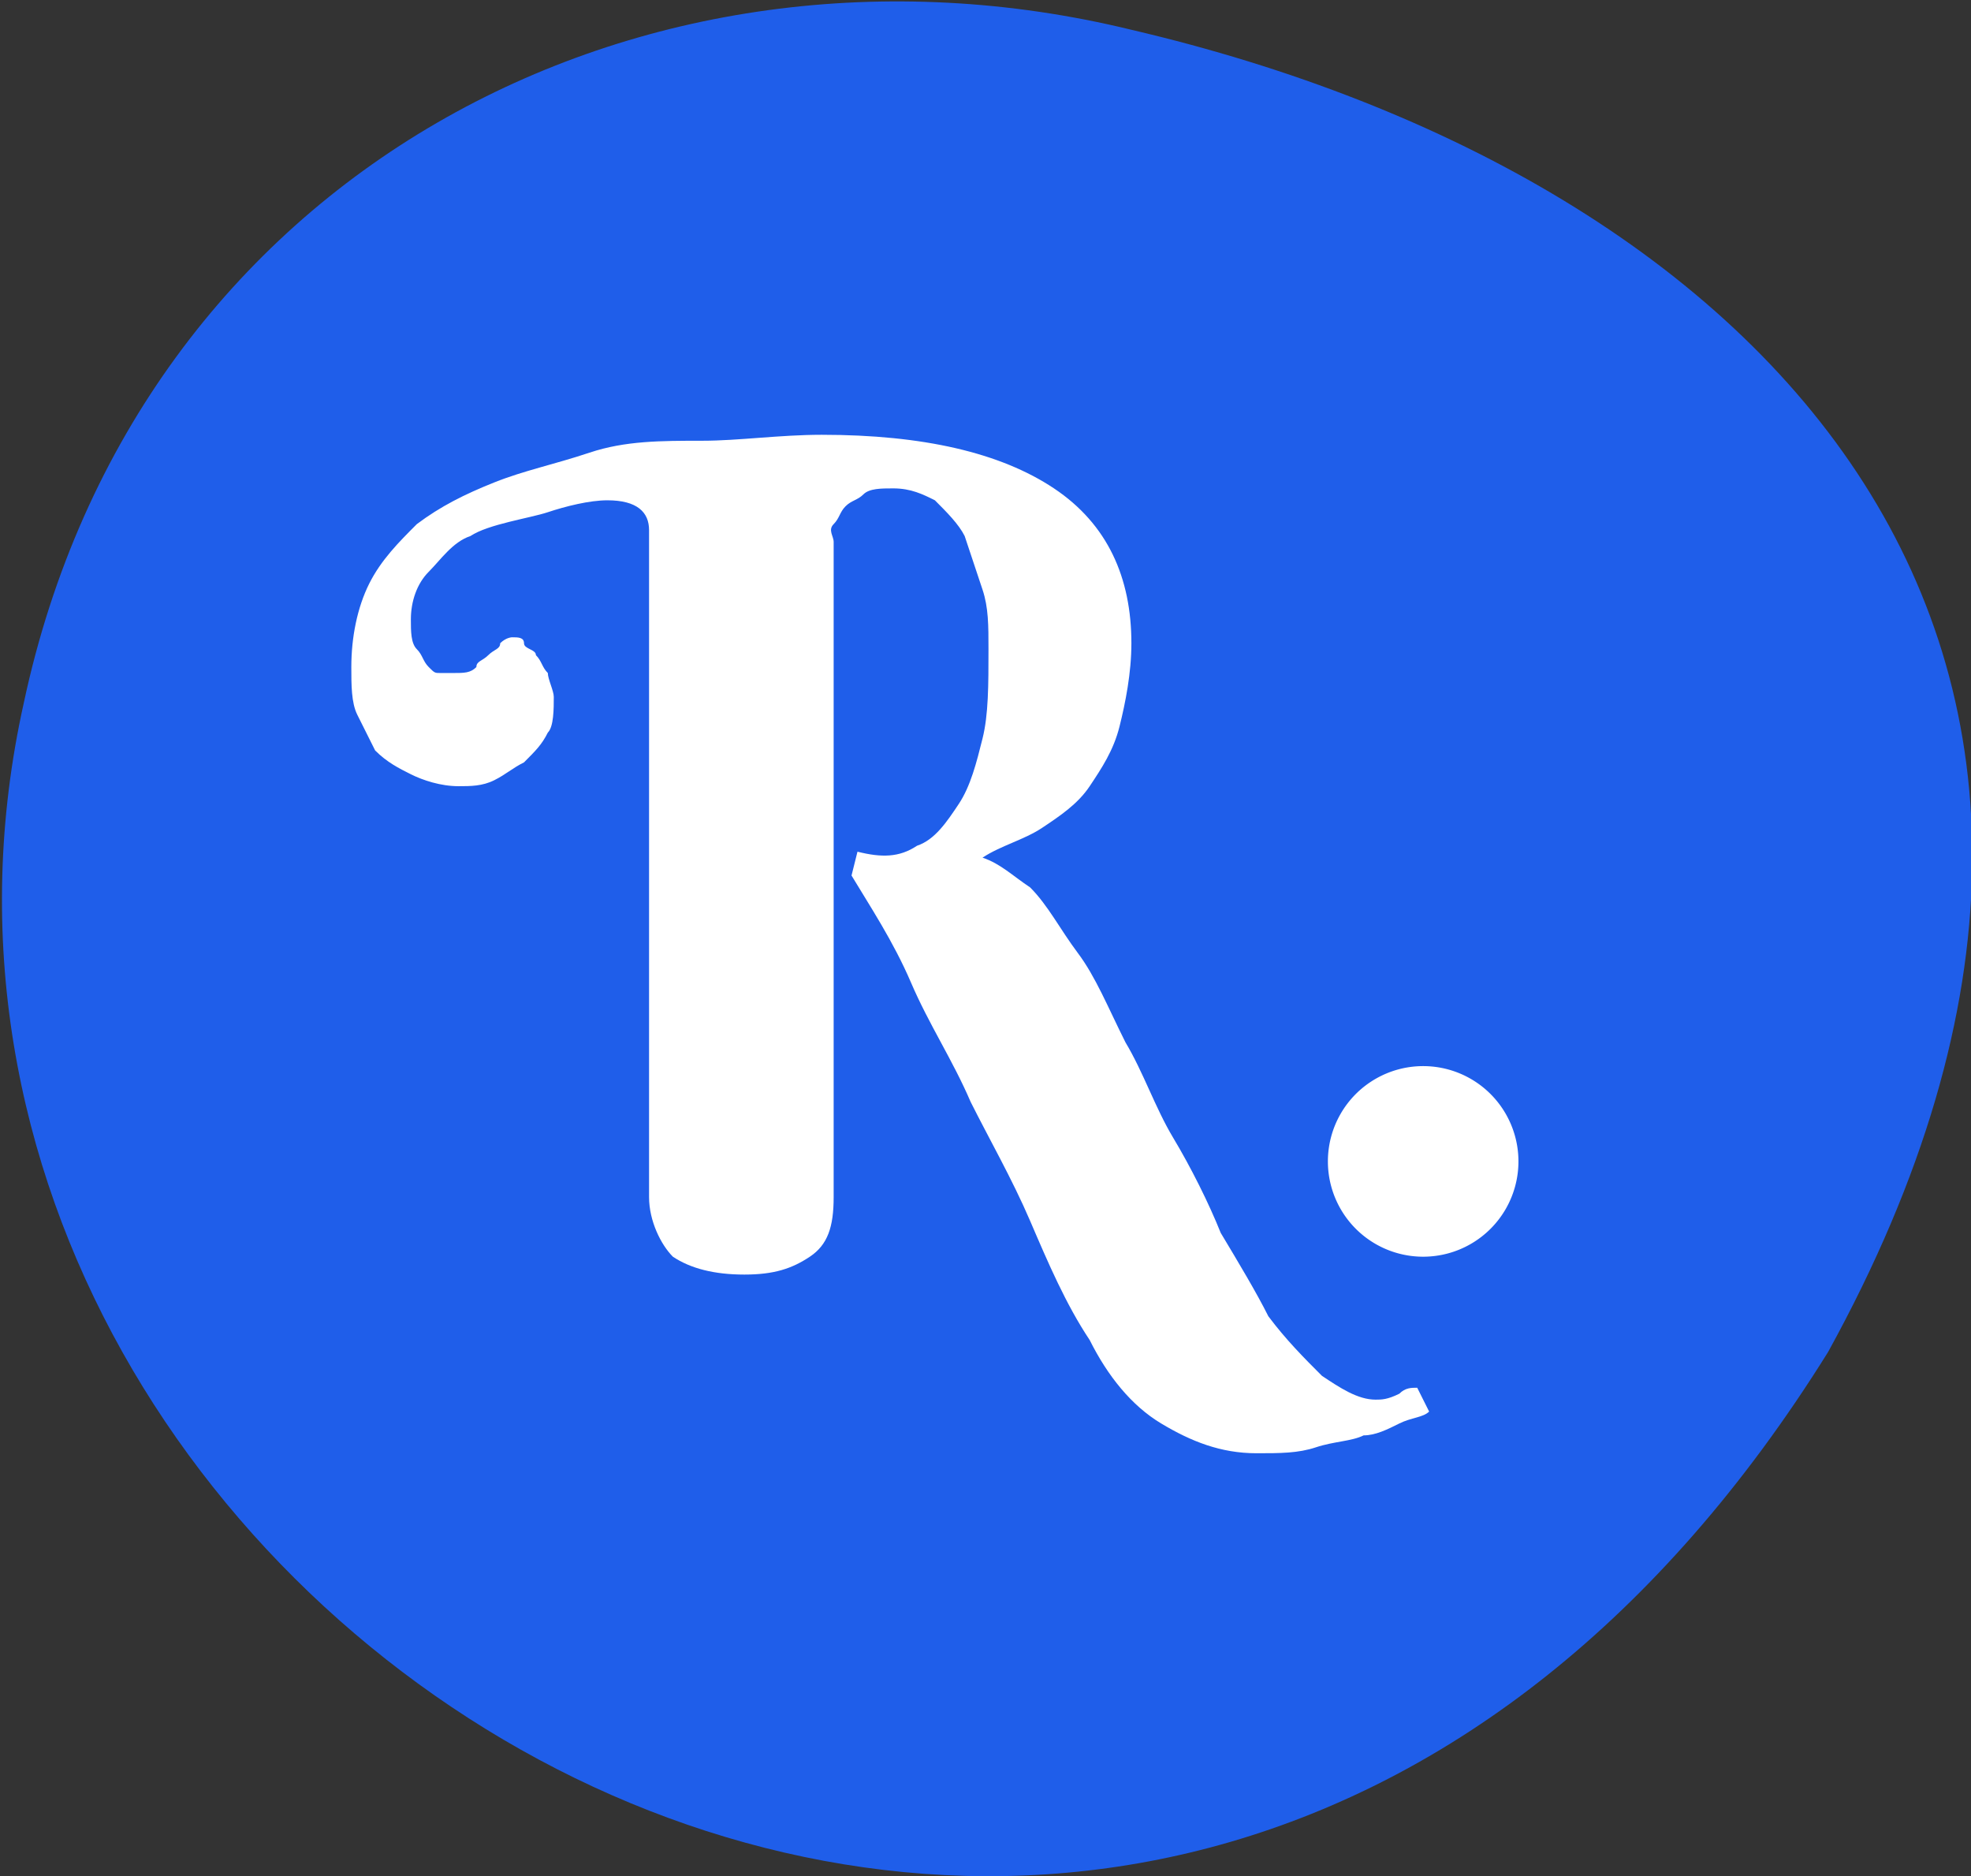
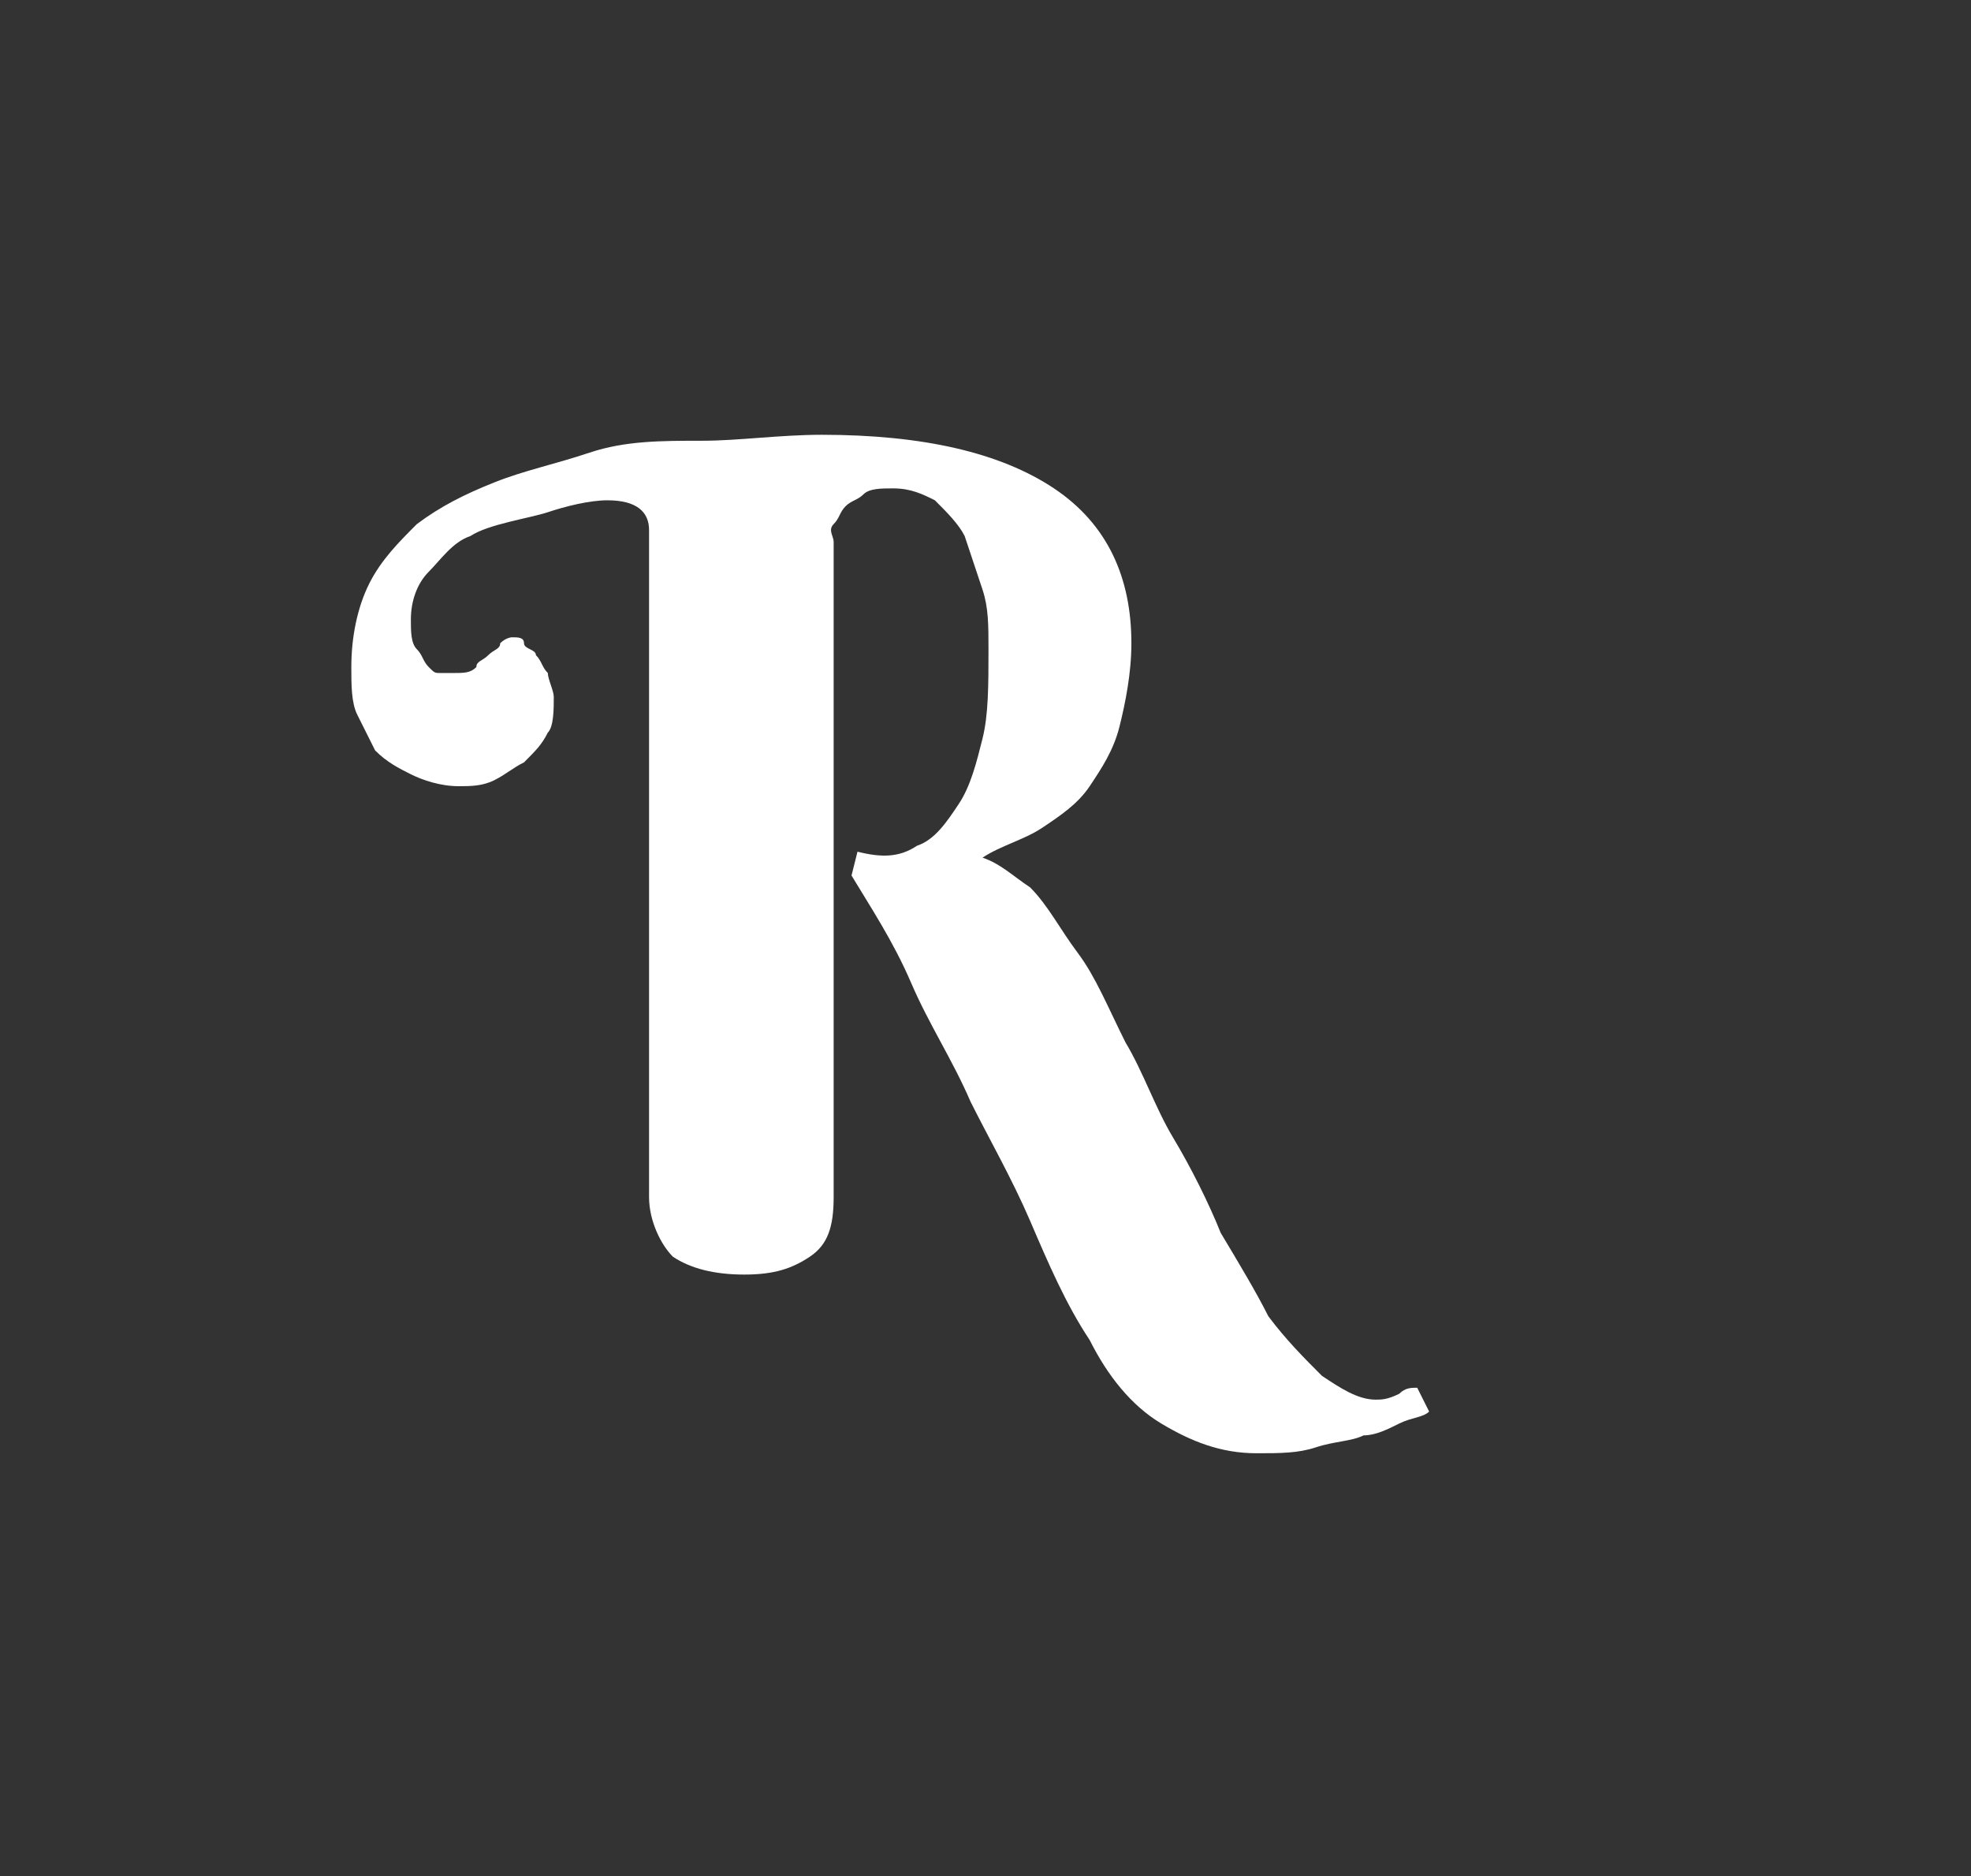
<svg xmlns="http://www.w3.org/2000/svg" data-bbox="0.033 0.024 33.088 31.478" viewBox="0 0 33.1 31.5" data-type="color">
  <rect x="0" y="0" width="33.1" height="31.5" fill="#333333" stroke="none" />
  <g>
-     <path d="M30.7 22.7C37.2 10.9 29.7 3 19 .5 10.8-1.5 2.3 2.9.4 11.8-3.1 27.5 19.3 41 30.7 22.7z" fill-rule="evenodd" clip-rule="evenodd" fill="#1f5eea" data-color="1" />
-     <path fill="#ffffff" d="M25.5 19.5a1.6 1.6 0 1 1-3.2 0 1.6 1.6 0 0 1 3.2 0z" data-color="2" />
    <path d="M13.8 7.3c1.7 0 3 .3 3.9.9.9.6 1.3 1.5 1.3 2.6 0 .5-.1 1-.2 1.4-.1.4-.3.7-.5 1-.2.3-.5.5-.8.7s-.7.3-1 .5c.3.1.5.3.8.5.3.3.5.7.8 1.1.3.4.5.9.8 1.5.3.5.5 1.1.8 1.6.3.5.6 1.1.8 1.6.3.5.6 1 .8 1.4.3.4.6.7.9 1 .3.2.6.4.9.4.1 0 .2 0 .4-.1.1-.1.2-.1.3-.1l.2.4c-.1.1-.3.1-.5.2s-.4.2-.6.2c-.2.1-.5.1-.8.2-.3.1-.6.1-1 .1-.6 0-1.1-.2-1.6-.5s-.9-.8-1.2-1.4c-.4-.6-.7-1.3-1-2-.3-.7-.7-1.4-1-2-.3-.7-.7-1.3-1-2-.3-.7-.7-1.3-1-1.8l.1-.4c.4.1.7.1 1-.1.3-.1.5-.4.7-.7.2-.3.3-.7.4-1.1.1-.4.1-.9.1-1.5 0-.4 0-.7-.1-1l-.3-.9c-.1-.2-.3-.4-.5-.6-.2-.1-.4-.2-.7-.2-.2 0-.4 0-.5.1-.1.1-.2.1-.3.2-.1.1-.1.2-.2.3s0 .2 0 .3v11c0 .5-.1.8-.4 1-.3.2-.6.3-1.1.3-.5 0-.9-.1-1.2-.3-.2-.2-.4-.6-.4-1V8.9c0-.3-.2-.5-.7-.5-.3 0-.7.1-1 .2s-1 .2-1.3.4c-.3.1-.5.4-.7.6-.2.2-.3.5-.3.8 0 .2 0 .4.1.5s.1.2.2.3c.1.1.1.1.2.1h.2c.2 0 .3 0 .4-.1 0-.1.1-.1.2-.2s.2-.1.2-.2c.1-.1.2-.1.2-.1.1 0 .2 0 .2.1s.2.1.2.2c.1.1.1.2.2.3 0 .1.1.3.1.4 0 .2 0 .5-.1.6-.1.2-.2.3-.4.5-.2.1-.3.2-.5.3-.2.1-.4.1-.6.1-.3 0-.6-.1-.8-.2-.2-.1-.4-.2-.6-.4L6 12c-.1-.2-.1-.5-.1-.8 0-.5.1-1 .3-1.4.2-.4.5-.7.8-1 .4-.3.8-.5 1.3-.7.5-.2 1-.3 1.6-.5s1.2-.2 1.9-.2c.6 0 1.3-.1 2-.1z" fill="#ffffff" data-color="2" />
  </g>
</svg>